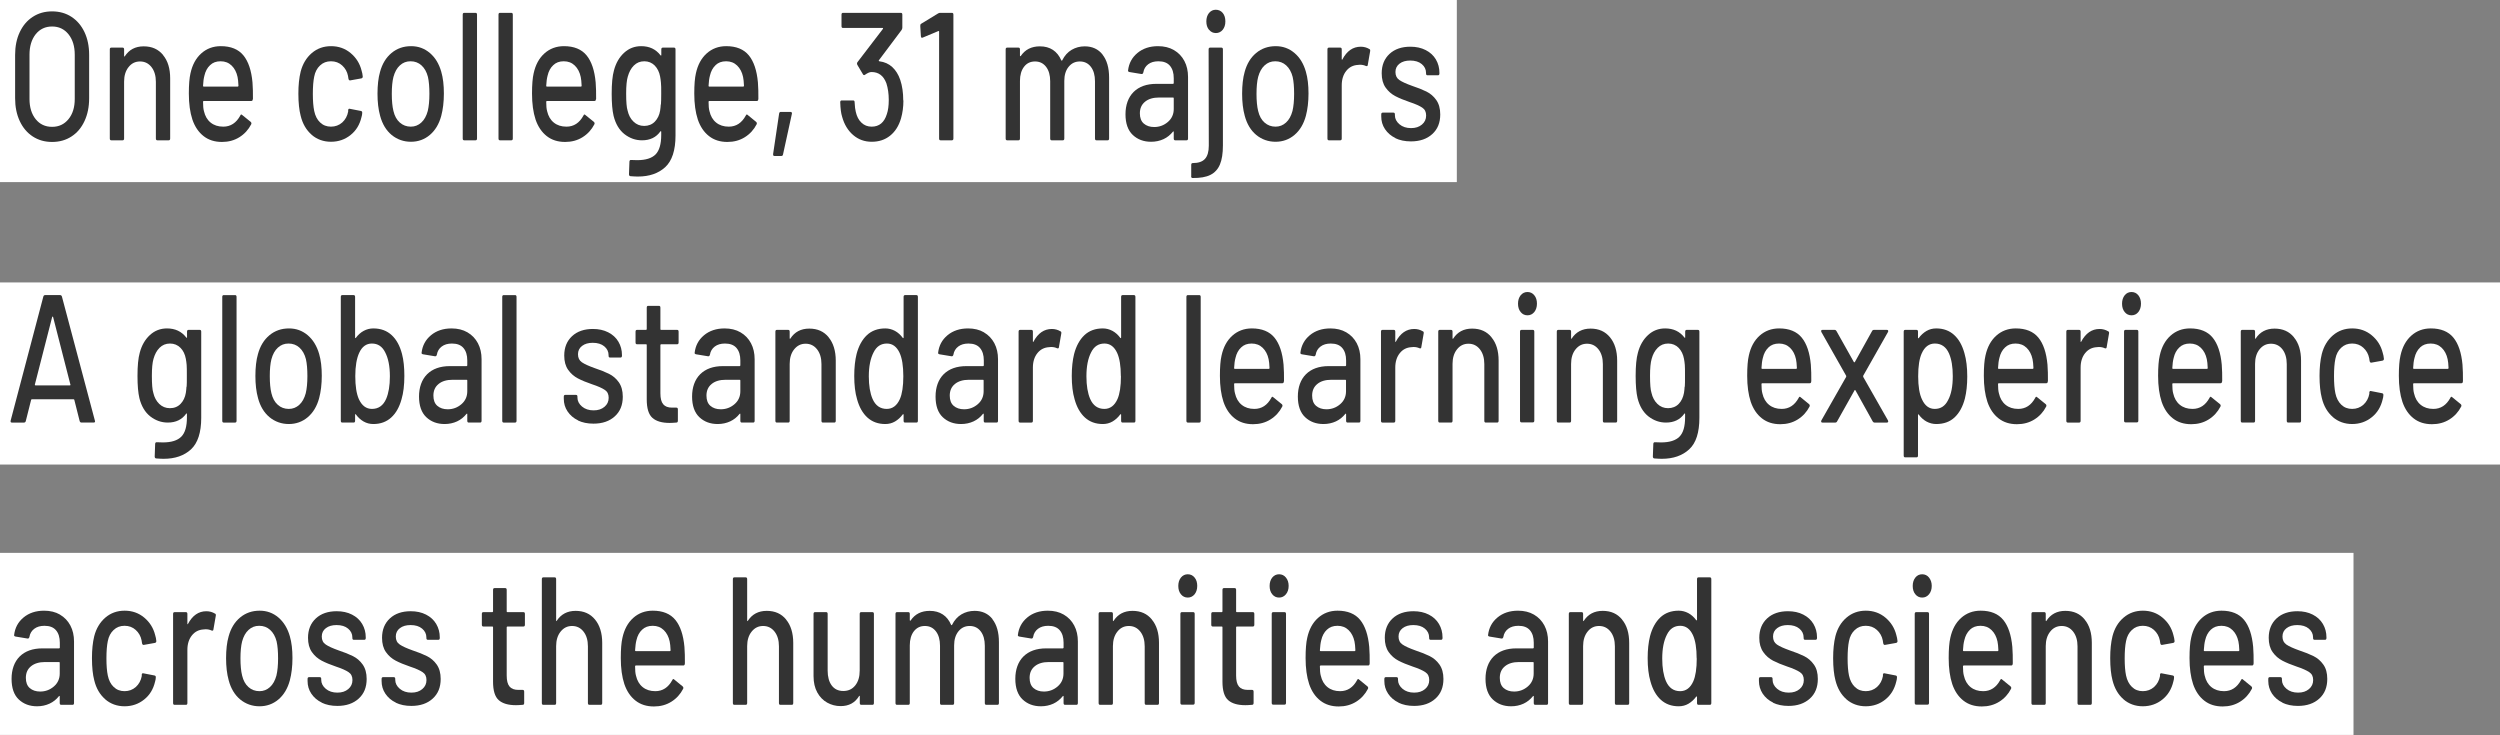
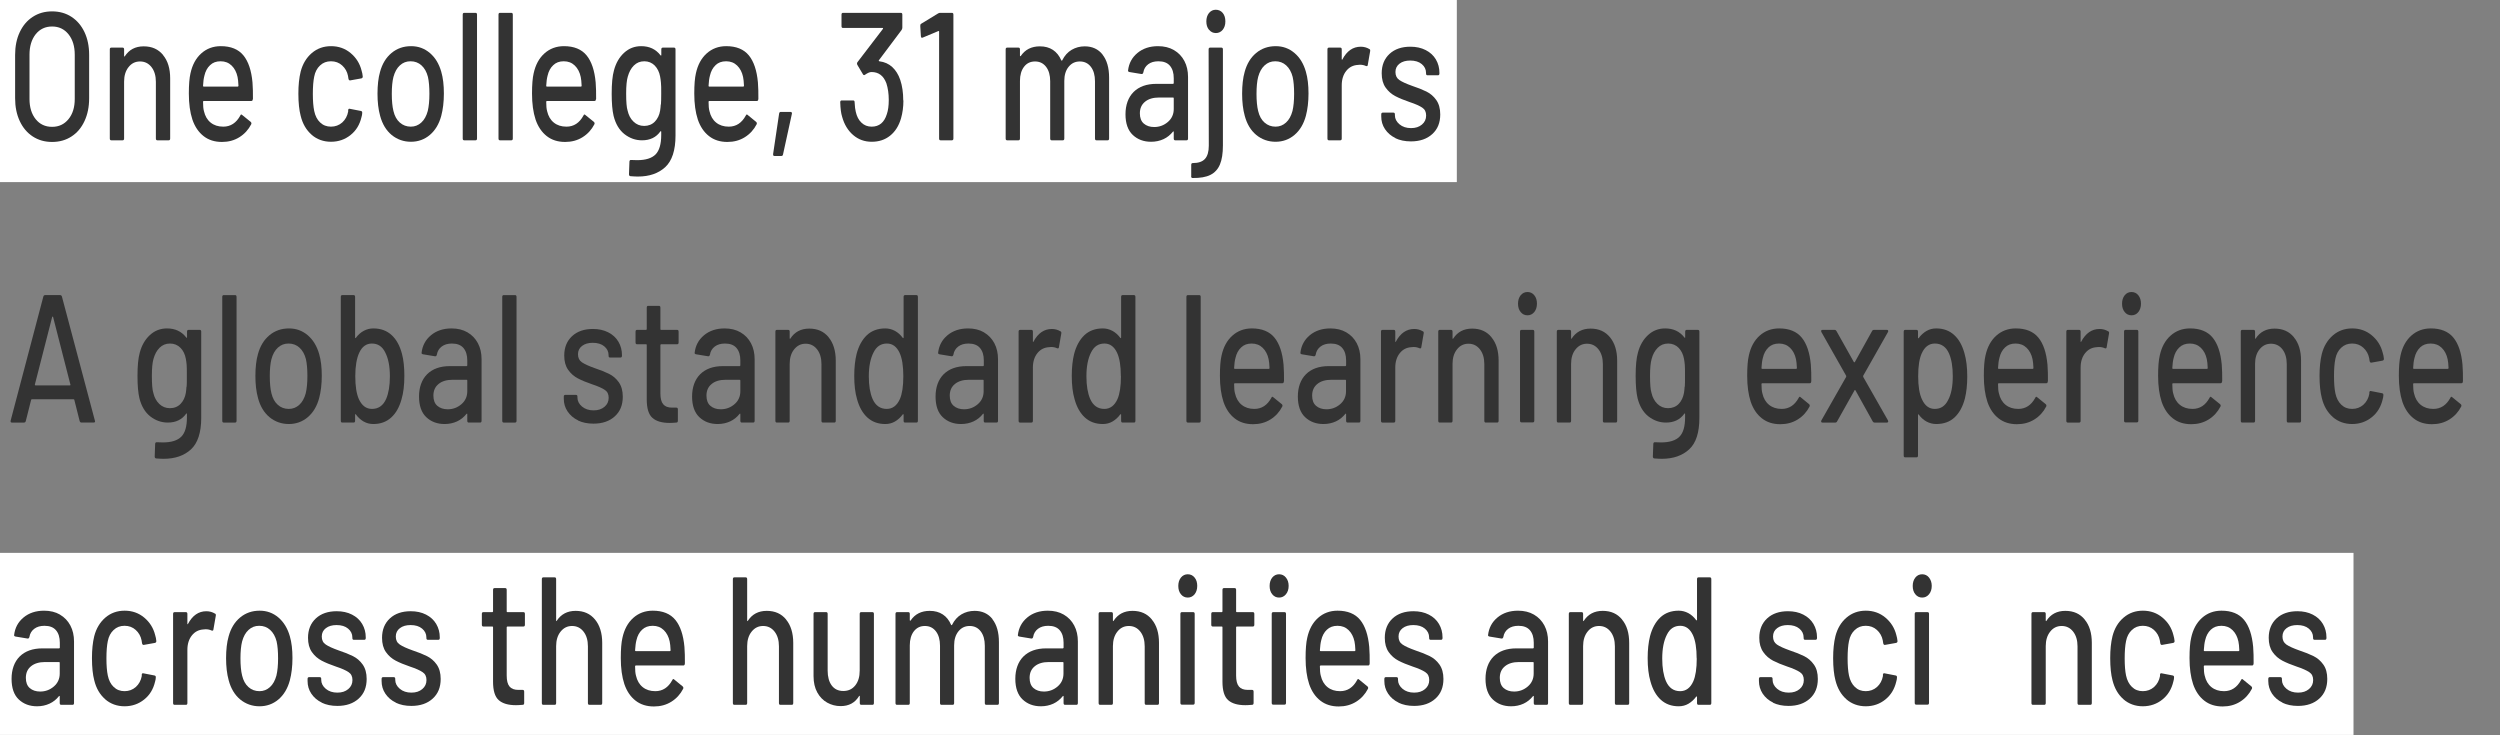
<svg xmlns="http://www.w3.org/2000/svg" id="_レイヤー_2" width="274.57" height="80.72" viewBox="0 0 274.57 80.72">
  <rect x="0" y="0" width="274.57" height="80.72" fill="#808080" stroke="none" />
  <defs>
    <style>.cls-1{fill:#333;}.cls-1,.cls-2{stroke-width:0px;}.cls-2{fill:#fff;}</style>
  </defs>
  <g id="_テキスト">
    <rect class="cls-2" y="60.72" width="258.48" height="20" />
    <rect class="cls-2" width="160" height="20" />
-     <rect class="cls-2" y="31.02" width="274.57" height="20" />
    <path class="cls-1" d="M3.6,14.99c-.61-.4-1.09-.96-1.43-1.69-.34-.73-.51-1.56-.51-2.51v-4.76c0-.95.17-1.78.51-2.5.34-.72.81-1.28,1.43-1.68.61-.4,1.32-.6,2.12-.6s1.52.2,2.13.6c.61.4,1.09.96,1.43,1.68.34.72.51,1.55.51,2.5v4.76c0,.95-.17,1.78-.51,2.51-.34.73-.81,1.29-1.43,1.69-.61.4-1.32.6-2.13.6s-1.5-.2-2.12-.6ZM7.52,13.09c.46-.56.69-1.3.69-2.22v-4.86c0-.93-.23-1.68-.69-2.25-.46-.57-1.06-.85-1.8-.85s-1.34.28-1.8.85c-.45.57-.68,1.32-.68,2.25v4.86c0,.92.23,1.66.68,2.22.45.56,1.05.84,1.8.84s1.34-.28,1.8-.84Z" />
    <path class="cls-1" d="M17.9,6.04c.53.63.79,1.49.79,2.57v6.6c0,.13-.05.2-.16.2h-1.25c-.11,0-.16-.07-.16-.2v-6.22c0-.67-.16-1.21-.48-1.62-.32-.41-.74-.62-1.26-.62s-.94.21-1.26.62c-.33.41-.49.95-.49,1.6v6.24c0,.13-.05.2-.16.2h-1.25c-.11,0-.16-.07-.16-.2V5.43c0-.13.05-.2.16-.2h1.25c.11,0,.16.07.16.2v.72s0,.05.03.06c.02.01.03,0,.04-.02.47-.73,1.16-1.1,2.08-1.1s1.61.32,2.13.95Z" />
    <path class="cls-1" d="M27.76,10.89c0,.13-.05.2-.16.2h-5.23s-.07.03-.07.08c0,.45.03.8.1,1.04.12.53.36.95.73,1.25s.83.45,1.39.45c.81,0,1.43-.41,1.87-1.22.05-.13.12-.15.21-.06l.94.76c.08.08.09.17.05.26-.31.6-.74,1.07-1.3,1.42-.56.35-1.2.52-1.91.52-.8,0-1.47-.21-2.02-.64-.55-.43-.96-1.03-1.23-1.82-.26-.79-.39-1.74-.39-2.86,0-.97.06-1.71.18-2.22.2-.92.59-1.65,1.18-2.18.59-.53,1.31-.8,2.15-.8,1.1,0,1.93.34,2.48,1.01.55.67.88,1.66,1,2.97.04.55.06,1.16.05,1.84ZM23.07,7.16c-.31.29-.51.67-.62,1.15-.08.29-.13.67-.15,1.12,0,.05.02.08.07.08h3.75s.07-.03.07-.08c-.02-.44-.05-.77-.1-.98-.11-.52-.33-.94-.65-1.25-.32-.31-.72-.47-1.21-.47s-.86.14-1.16.43Z" />
    <path class="cls-1" d="M34.23,14.8c-.59-.51-1-1.21-1.21-2.09-.16-.61-.25-1.42-.25-2.42,0-.92.08-1.73.25-2.42.22-.85.63-1.53,1.22-2.04.6-.51,1.3-.76,2.12-.76s1.54.25,2.15.76c.61.51,1.01,1.15,1.2,1.92.07.21.11.43.13.66,0,.11-.05.17-.15.2l-1.23.22h-.03c-.08,0-.13-.06-.16-.18l-.05-.32c-.09-.45-.3-.83-.64-1.14-.34-.31-.75-.46-1.23-.46s-.87.15-1.2.46c-.33.31-.54.71-.64,1.22-.1.48-.15,1.11-.15,1.9s.05,1.4.15,1.88c.11.53.32.95.65,1.26.32.31.72.46,1.19.46s.89-.15,1.24-.46c.34-.31.56-.71.65-1.2,0-.01.01-.03,0-.05s0-.04,0-.05v-.08c.03-.11.09-.15.18-.12l1.23.24c.09.03.13.08.13.16v.08c0,.12-.03.27-.08.44-.19.81-.58,1.47-1.2,1.96-.61.49-1.33.74-2.15.74s-1.54-.26-2.13-.77Z" />
    <path class="cls-1" d="M43.01,14.82c-.6-.5-1.02-1.2-1.26-2.09-.2-.72-.29-1.53-.29-2.44s.09-1.75.28-2.4c.24-.88.66-1.57,1.26-2.07.6-.5,1.32-.75,2.15-.75.79,0,1.47.25,2.06.75s1,1.18,1.25,2.05c.2.68.29,1.48.29,2.4s-.1,1.75-.29,2.46c-.24.89-.66,1.59-1.25,2.09-.59.5-1.29.75-2.08.75s-1.51-.25-2.12-.75ZM46.27,13.46c.33-.3.56-.72.71-1.27.12-.51.18-1.13.18-1.88s-.05-1.37-.16-1.86c-.14-.55-.38-.97-.71-1.27s-.73-.45-1.2-.45-.84.15-1.17.45c-.33.3-.56.72-.71,1.27-.12.47-.18,1.09-.18,1.86s.06,1.4.18,1.88c.13.55.36.97.7,1.27s.74.45,1.21.45c.44,0,.82-.15,1.15-.45Z" />
    <path class="cls-1" d="M50.82,15.21V1.61c0-.13.05-.2.16-.2h1.25c.11,0,.16.07.16.2v13.6c0,.13-.05.2-.16.2h-1.25c-.11,0-.16-.07-.16-.2Z" />
    <path class="cls-1" d="M54.75,15.21V1.61c0-.13.05-.2.16-.2h1.25c.11,0,.16.07.16.2v13.6c0,.13-.05.2-.16.2h-1.25c-.11,0-.16-.07-.16-.2Z" />
    <path class="cls-1" d="M65.45,10.89c0,.13-.06.2-.16.2h-5.23s-.07.03-.07.08c0,.45.03.8.1,1.04.12.53.36.95.73,1.25.37.3.83.45,1.39.45.81,0,1.43-.41,1.87-1.22.05-.13.13-.15.21-.06l.94.76c.08.08.09.17.05.26-.31.6-.74,1.07-1.3,1.42-.56.35-1.2.52-1.91.52-.8,0-1.47-.21-2.02-.64-.55-.43-.96-1.03-1.23-1.82-.26-.79-.39-1.74-.39-2.86,0-.97.06-1.71.18-2.22.2-.92.59-1.65,1.18-2.18.59-.53,1.31-.8,2.15-.8,1.1,0,1.93.34,2.48,1.01.55.67.88,1.66,1,2.97.04.55.06,1.16.05,1.84ZM60.76,7.16c-.31.29-.51.67-.62,1.15-.08.29-.13.67-.15,1.12,0,.05.02.08.07.08h3.76s.06-.03.06-.08c-.02-.44-.05-.77-.1-.98-.11-.52-.33-.94-.65-1.25-.32-.31-.72-.47-1.21-.47s-.86.14-1.16.43Z" />
    <path class="cls-1" d="M72.78,5.23h1.25c.11,0,.16.07.16.2v9.46c0,1.61-.38,2.77-1.12,3.46-.75.69-1.75,1.04-3.01,1.04-.18,0-.45-.01-.82-.04-.11-.01-.16-.09-.16-.22l.05-1.38c0-.05.02-.1.05-.14.03-.04.08-.05.13-.04.15.01.38.02.67.02.93,0,1.6-.21,2.02-.63.41-.42.62-1.13.62-2.13v-.36s0-.05-.03-.06c-.02-.01-.04,0-.06.02-.46.65-1.13.98-2.02.98-.71,0-1.35-.23-1.93-.68-.57-.45-.97-1.12-1.19-2-.14-.59-.21-1.4-.21-2.44,0-1.11.08-1.96.25-2.56.21-.8.58-1.44,1.11-1.93.53-.49,1.16-.73,1.88-.73.9,0,1.6.33,2.12,1,.02.03.04.04.06.03.02,0,.03-.02.03-.05v-.62c0-.13.05-.2.16-.2ZM72.59,11.47c.02-.24.03-.64.03-1.2s0-.96-.03-1.19c-.02-.23-.05-.46-.09-.67-.09-.49-.29-.9-.59-1.21-.31-.31-.69-.47-1.15-.47s-.84.16-1.15.47c-.31.31-.52.72-.66,1.21-.12.4-.18,1.02-.18,1.86,0,.92.05,1.55.16,1.88.11.49.32.9.65,1.21.32.31.71.47,1.17.47s.87-.16,1.17-.47c.3-.31.5-.72.58-1.21.03-.21.06-.44.07-.68Z" />
    <path class="cls-1" d="M83.28,10.89c0,.13-.05.2-.16.2h-5.23s-.07.03-.07.08c0,.45.03.8.1,1.04.12.53.36.95.73,1.25.37.3.83.45,1.39.45.81,0,1.43-.41,1.87-1.22.05-.13.13-.15.21-.06l.93.76c.08.08.09.17.05.26-.31.6-.74,1.07-1.3,1.42-.56.35-1.2.52-1.91.52-.8,0-1.47-.21-2.02-.64-.55-.43-.96-1.03-1.23-1.82-.26-.79-.39-1.74-.39-2.86,0-.97.06-1.71.18-2.22.2-.92.59-1.65,1.18-2.18.59-.53,1.31-.8,2.15-.8,1.1,0,1.93.34,2.48,1.01.55.67.88,1.66,1,2.97.04.55.06,1.16.05,1.84ZM78.59,7.16c-.31.29-.51.67-.62,1.15-.08.29-.13.67-.15,1.12,0,.05.02.08.07.08h3.75s.07-.03.07-.08c-.02-.44-.05-.77-.1-.98-.11-.52-.33-.94-.65-1.25-.32-.31-.72-.47-1.21-.47s-.86.14-1.17.43Z" />
    <path class="cls-1" d="M84.93,17.07s-.04-.09-.02-.16l.66-4.44c.02-.12.08-.18.18-.18h1.08c.05,0,.1.02.12.06.03.04.04.09.02.16l-.97,4.44c-.02.12-.08.18-.18.18h-.77c-.05,0-.1-.02-.12-.06Z" />
    <path class="cls-1" d="M99.22,11.03c0,.71-.09,1.36-.26,1.96-.24.83-.64,1.46-1.2,1.91-.56.45-1.23.67-2.02.67s-1.47-.25-2.04-.74c-.57-.49-.98-1.16-1.21-2-.12-.37-.19-.91-.21-1.6,0-.13.05-.2.16-.2h1.26c.11,0,.16.07.16.2.02.48.07.83.13,1.06.11.49.31.89.62,1.18.3.29.67.44,1.12.44.83,0,1.39-.46,1.67-1.38.14-.4.21-.92.21-1.56,0-.68-.09-1.29-.26-1.82-.31-.83-.85-1.24-1.64-1.24-.19,0-.42.1-.71.3-.04.03-.08.04-.1.04-.05,0-.1-.03-.13-.1l-.62-1.04c-.02-.05-.03-.1-.03-.14s.02-.09.05-.14l2.8-3.66c.03-.07.02-.1-.03-.1h-4.36c-.11,0-.16-.07-.16-.2v-1.26c0-.13.05-.2.16-.2h6.36c.11,0,.16.07.16.2v1.44c0,.07-.03.15-.08.24l-2.49,3.32s-.03.05-.02.07c.01.02.03.04.07.05.56.07,1.03.28,1.41.63.38.35.68.82.88,1.41.22.65.33,1.41.33,2.26Z" />
    <path class="cls-1" d="M103.25,1.41h1.3c.11,0,.16.07.16.2v13.6c0,.13-.06.2-.16.2h-1.25c-.11,0-.16-.07-.16-.2V3.47s0-.05-.02-.06c-.02-.01-.04-.01-.06,0l-1.72.72s-.05.02-.08.02c-.07,0-.1-.05-.12-.16l-.07-1.14c0-.13.03-.21.1-.24l1.87-1.14c.07-.04.14-.06.21-.06Z" />
    <path class="cls-1" d="M121.09,6c.48.61.72,1.45.72,2.53v6.68c0,.13-.05.2-.16.2h-1.23c-.11,0-.16-.07-.16-.2v-6.28c0-.67-.15-1.2-.45-1.59-.3-.39-.7-.59-1.21-.59s-.91.19-1.23.58c-.32.39-.48.91-.48,1.56v6.32c0,.13-.05.2-.16.2h-1.23c-.11,0-.16-.07-.16-.2v-6.28c0-.67-.15-1.2-.45-1.59-.3-.39-.7-.59-1.21-.59s-.91.19-1.21.58c-.3.39-.45.91-.45,1.56v6.32c0,.13-.05.2-.16.2h-1.25c-.11,0-.16-.07-.16-.2V5.43c0-.13.05-.2.16-.2h1.25c.11,0,.16.07.16.2v.68s0,.05.03.06c.02.01.04,0,.06-.02.48-.71,1.18-1.06,2.1-1.06.56,0,1.03.13,1.43.39.39.26.7.64.92,1.15.03.05.07.05.1,0,.26-.52.61-.91,1.04-1.16.43-.25.91-.38,1.43-.38.83,0,1.49.3,1.97.91Z" />
    <path class="cls-1" d="M128.93,5.5c.5.29.88.69,1.15,1.2.27.51.4,1.1.4,1.75v6.76c0,.13-.05.2-.16.2h-1.25c-.11,0-.16-.07-.16-.2v-.72c0-.07-.03-.08-.08-.04-.29.36-.63.64-1.04.83-.41.19-.87.29-1.37.29-.81,0-1.48-.25-2.01-.75-.53-.5-.8-1.26-.8-2.27s.3-1.86.89-2.45c.6-.59,1.43-.89,2.5-.89h1.84s.07-.03.07-.08v-.54c0-.59-.14-1.04-.42-1.37-.28-.33-.7-.49-1.27-.49-.46,0-.83.11-1.12.33-.29.22-.47.52-.53.89-.03.13-.1.19-.2.18l-1.33-.22c-.11-.03-.16-.08-.15-.16.09-.79.43-1.43,1.03-1.93.6-.5,1.36-.75,2.26-.75.67,0,1.25.14,1.75.43ZM128.27,13.39c.43-.37.64-.85.64-1.42v-1.18c0-.05-.02-.08-.07-.08h-1.54c-.65,0-1.16.15-1.54.46-.38.31-.57.73-.57,1.28,0,.49.14.87.43,1.12.29.25.67.38,1.14.38.58,0,1.08-.19,1.51-.56Z" />
    <path class="cls-1" d="M130.83,19.35v-1.24c0-.13.05-.2.16-.2.62,0,1.07-.15,1.35-.46.28-.31.42-.79.42-1.46l-.02-10.56c0-.13.05-.2.16-.2h1.25c.11,0,.16.07.16.2v10.54c0,.88-.11,1.58-.33,2.1s-.57.9-1.05,1.14c-.48.24-1.13.35-1.95.34-.11,0-.16-.07-.16-.2ZM132.78,3.27c-.2-.24-.29-.55-.29-.92s.1-.68.29-.92c.2-.24.45-.36.75-.36s.57.12.76.35c.19.23.29.54.29.93s-.1.68-.29.92c-.2.24-.45.36-.75.36s-.56-.12-.75-.36Z" />
    <path class="cls-1" d="M137.97,14.82c-.6-.5-1.02-1.2-1.26-2.09-.2-.72-.29-1.53-.29-2.44s.09-1.75.28-2.4c.24-.88.66-1.57,1.26-2.07.6-.5,1.32-.75,2.15-.75.79,0,1.47.25,2.06.75s1,1.18,1.25,2.05c.2.68.29,1.48.29,2.4s-.1,1.75-.29,2.46c-.24.89-.66,1.59-1.25,2.09-.59.5-1.29.75-2.08.75s-1.51-.25-2.12-.75ZM141.24,13.46c.33-.3.56-.72.71-1.27.12-.51.18-1.13.18-1.88s-.05-1.37-.16-1.86c-.14-.55-.38-.97-.71-1.27s-.73-.45-1.2-.45-.84.15-1.17.45c-.33.3-.56.72-.71,1.27-.12.47-.18,1.09-.18,1.86s.06,1.4.18,1.88c.13.55.36.97.7,1.27s.74.45,1.21.45c.44,0,.82-.15,1.15-.45Z" />
    <path class="cls-1" d="M150.4,5.39c.08.04.1.12.08.24l-.26,1.5c-.01.12-.08.16-.2.12-.19-.09-.41-.14-.66-.14l-.23.02c-.51.03-.94.24-1.27.65-.33.41-.5.94-.5,1.59v5.84c0,.13-.05.2-.16.2h-1.25c-.11,0-.16-.07-.16-.2V5.43c0-.13.05-.2.16-.2h1.25c.11,0,.16.07.16.2v1.06s0,.06.03.07c.02,0,.03,0,.04-.03.49-.93,1.16-1.4,2.02-1.4.35,0,.67.09.95.26Z" />
    <path class="cls-1" d="M153.27,15.17c-.5-.24-.88-.57-1.16-.99s-.41-.88-.41-1.39v-.22c0-.13.05-.2.16-.2h1.18c.11,0,.16.07.16.2v.1c0,.37.17.7.5.98.33.28.76.42,1.27.42s.89-.13,1.2-.39.46-.59.46-.99-.14-.68-.43-.87c-.28-.19-.74-.4-1.38-.61-.62-.21-1.15-.43-1.57-.65-.42-.22-.78-.53-1.07-.94-.29-.41-.43-.93-.43-1.57,0-.89.29-1.6.86-2.13.57-.53,1.34-.79,2.29-.79.63,0,1.19.12,1.68.37.49.25.86.59,1.12,1.03.26.44.39.93.39,1.48v.06c0,.13-.06.2-.16.2h-1.15c-.11,0-.16-.07-.16-.2v-.06c0-.39-.16-.71-.47-.97-.31-.26-.74-.39-1.27-.39-.48,0-.87.11-1.17.34-.3.23-.45.53-.45.92s.14.68.43.88c.29.2.76.41,1.4.64.63.21,1.16.42,1.58.63.42.21.78.51,1.07.92s.44.94.44,1.59c0,.91-.29,1.63-.88,2.16-.58.53-1.36.8-2.34.8-.66,0-1.23-.12-1.73-.36Z" />
    <path class="cls-1" d="M8.75,46.25l-.59-2.34s-.03-.06-.07-.06H3.49s-.05.02-.07.06l-.59,2.34c-.03.11-.1.16-.2.16h-1.33c-.12,0-.16-.07-.13-.22l3.59-13.62c.03-.11.1-.16.2-.16h1.64c.1,0,.16.05.2.16l3.62,13.62.02.08c0,.09-.05.14-.15.14h-1.34c-.1,0-.16-.05-.2-.16ZM3.84,42.3s.04.03.06.03h3.77s.04-.01.06-.03c.02-.02.02-.04,0-.07l-1.9-7.42s-.03-.04-.05-.04-.04.01-.05.04l-1.9,7.42s0,.05,0,.07Z" />
    <path class="cls-1" d="M20.69,36.23h1.25c.11,0,.16.07.16.2v9.46c0,1.61-.38,2.77-1.12,3.46-.75.69-1.75,1.04-3.01,1.04-.17,0-.45-.01-.82-.04-.11-.01-.16-.09-.16-.22l.05-1.38c0-.05.02-.1.05-.14.03-.04.08-.05.13-.04.15.01.38.02.67.02.93,0,1.6-.21,2.02-.63.42-.42.62-1.13.62-2.13v-.36s0-.05-.02-.06c-.02-.01-.04,0-.06.02-.46.65-1.13.98-2.02.98-.71,0-1.35-.23-1.93-.68-.57-.45-.97-1.12-1.19-2-.14-.59-.21-1.4-.21-2.44,0-1.11.08-1.96.25-2.56.21-.8.58-1.44,1.11-1.93.53-.49,1.16-.73,1.88-.73.9,0,1.6.33,2.12,1,.02.03.04.04.06.03.02,0,.02-.02.02-.05v-.62c0-.13.05-.2.16-.2ZM20.5,42.47c.02-.24.02-.64.02-1.2s0-.96-.02-1.19c-.02-.23-.05-.46-.09-.67-.09-.49-.28-.9-.59-1.21-.31-.31-.69-.47-1.15-.47s-.84.16-1.15.47c-.31.31-.52.72-.66,1.21-.12.4-.18,1.02-.18,1.86,0,.92.05,1.55.16,1.88.11.49.33.9.65,1.21.32.31.71.47,1.17.47.48,0,.87-.16,1.17-.47.3-.31.5-.72.58-1.21.03-.21.06-.44.07-.68Z" />
    <path class="cls-1" d="M24.41,46.21v-13.6c0-.13.05-.2.16-.2h1.25c.11,0,.16.07.16.2v13.6c0,.13-.05.2-.16.2h-1.25c-.11,0-.16-.07-.16-.2Z" />
    <path class="cls-1" d="M29.6,45.82c-.6-.5-1.02-1.2-1.26-2.09-.2-.72-.29-1.53-.29-2.44s.09-1.75.28-2.4c.24-.88.66-1.57,1.26-2.07s1.32-.75,2.15-.75c.79,0,1.47.25,2.06.75.58.5,1,1.18,1.25,2.05.2.68.29,1.48.29,2.4s-.1,1.75-.29,2.46c-.24.89-.66,1.59-1.25,2.09s-1.29.75-2.08.75-1.51-.25-2.12-.75ZM32.87,44.46c.33-.3.56-.72.71-1.27.12-.51.18-1.13.18-1.88s-.05-1.37-.16-1.86c-.14-.55-.38-.97-.71-1.27s-.73-.45-1.2-.45-.84.15-1.17.45c-.33.3-.56.72-.71,1.27-.12.47-.18,1.09-.18,1.86s.06,1.4.18,1.88c.13.55.36.97.7,1.27.33.3.74.45,1.21.45.44,0,.82-.15,1.15-.45Z" />
    <path class="cls-1" d="M44.41,41.29c0,1-.1,1.85-.31,2.56-.24.87-.62,1.54-1.14,2.01-.52.47-1.17.71-1.96.71-.38,0-.74-.09-1.07-.28-.33-.19-.61-.45-.85-.78-.02-.03-.04-.03-.06-.02-.02.01-.02.03-.02.06v.66c0,.13-.05.2-.16.2h-1.25c-.11,0-.16-.07-.16-.2v-13.6c0-.13.05-.2.16-.2h1.25c.11,0,.16.07.16.2v4.46s0,.05.02.06c.02.01.04,0,.06-.02.24-.33.53-.59.86-.77.33-.18.69-.27,1.06-.27.82,0,1.49.25,2.02.74.53.49.9,1.18,1.13,2.06.18.68.26,1.49.26,2.42ZM42.82,41.33c0-1.09-.17-1.97-.52-2.64-.32-.64-.8-.96-1.46-.96-.61,0-1.08.34-1.39,1.02-.28.61-.43,1.47-.43,2.56s.13,1.93.39,2.52c.33.72.81,1.08,1.44,1.08.72,0,1.24-.37,1.56-1.1.27-.63.41-1.45.41-2.48Z" />
    <path class="cls-1" d="M51.34,36.5c.5.29.88.69,1.15,1.2.27.51.4,1.1.4,1.75v6.76c0,.13-.05.2-.16.2h-1.25c-.11,0-.16-.07-.16-.2v-.72c0-.07-.03-.08-.08-.04-.29.36-.63.64-1.04.83-.41.19-.87.29-1.37.29-.81,0-1.48-.25-2.01-.75-.53-.5-.8-1.26-.8-2.27s.3-1.86.89-2.45c.6-.59,1.43-.89,2.5-.89h1.84s.07-.03.07-.08v-.54c0-.59-.14-1.04-.42-1.37-.28-.33-.7-.49-1.27-.49-.46,0-.83.11-1.12.33-.29.22-.47.52-.53.89-.03.13-.1.19-.2.18l-1.33-.22c-.11-.03-.16-.08-.15-.16.09-.79.43-1.43,1.03-1.93.6-.5,1.36-.75,2.26-.75.67,0,1.25.14,1.75.43ZM50.68,44.39c.43-.37.64-.85.64-1.42v-1.18c0-.05-.02-.08-.07-.08h-1.54c-.65,0-1.16.15-1.54.46-.38.31-.57.73-.57,1.28,0,.49.14.87.43,1.12.29.25.67.38,1.14.38.58,0,1.08-.19,1.51-.56Z" />
    <path class="cls-1" d="M55.16,46.21v-13.6c0-.13.05-.2.16-.2h1.25c.11,0,.16.07.16.2v13.6c0,.13-.05.2-.16.2h-1.25c-.11,0-.16-.07-.16-.2Z" />
    <path class="cls-1" d="M63.49,46.17c-.5-.24-.88-.57-1.16-.99s-.41-.88-.41-1.39v-.22c0-.13.05-.2.16-.2h1.18c.11,0,.16.07.16.2v.1c0,.37.17.7.5.98.33.28.76.42,1.27.42s.89-.13,1.2-.39.46-.59.46-.99-.14-.68-.43-.87c-.28-.19-.74-.4-1.38-.61-.62-.21-1.15-.43-1.57-.65-.42-.22-.78-.53-1.07-.94-.29-.41-.43-.93-.43-1.57,0-.89.29-1.6.86-2.13.57-.53,1.34-.79,2.29-.79.63,0,1.19.12,1.68.37.49.25.86.59,1.12,1.03.26.44.39.93.39,1.48v.06c0,.13-.06.2-.16.2h-1.15c-.11,0-.16-.07-.16-.2v-.06c0-.39-.16-.71-.47-.97-.31-.26-.74-.39-1.27-.39-.48,0-.87.11-1.17.34-.3.23-.45.53-.45.92s.14.68.43.88c.29.2.76.41,1.4.64.63.21,1.16.42,1.58.63.42.21.78.51,1.07.92s.44.94.44,1.59c0,.91-.29,1.63-.88,2.16-.58.53-1.36.8-2.34.8-.66,0-1.23-.12-1.73-.36Z" />
    <path class="cls-1" d="M74.37,37.81h-1.77s-.07.03-.07.08v5.3c0,.56.1.96.31,1.21.21.25.53.37.97.37h.48c.11,0,.16.07.16.2v1.24c0,.13-.06.2-.16.2-.35.03-.6.04-.75.04-.83,0-1.46-.18-1.88-.55-.42-.37-.63-1.04-.63-2.03v-5.98c0-.05-.02-.08-.07-.08h-1c-.11,0-.16-.07-.16-.2v-1.18c0-.13.05-.2.16-.2h1s.07-.03.07-.08v-2.36c0-.13.05-.2.16-.2h1.18c.11,0,.16.07.16.2v2.36c0,.05.02.08.07.08h1.77c.11,0,.16.07.16.2v1.18c0,.13-.05.2-.16.2Z" />
    <path class="cls-1" d="M81.33,36.5c.5.29.88.69,1.15,1.2.27.51.4,1.1.4,1.75v6.76c0,.13-.05.2-.16.2h-1.25c-.11,0-.16-.07-.16-.2v-.72c0-.07-.03-.08-.08-.04-.28.36-.63.64-1.04.83-.41.19-.87.29-1.37.29-.81,0-1.48-.25-2.01-.75s-.8-1.26-.8-2.27.3-1.86.89-2.45c.6-.59,1.43-.89,2.5-.89h1.84s.07-.03.07-.08v-.54c0-.59-.14-1.04-.42-1.37-.28-.33-.7-.49-1.27-.49-.46,0-.83.11-1.12.33-.29.22-.47.52-.53.89-.03.13-.1.19-.2.18l-1.33-.22c-.11-.03-.16-.08-.15-.16.09-.79.43-1.43,1.03-1.93s1.36-.75,2.26-.75c.67,0,1.25.14,1.75.43ZM80.67,44.39c.43-.37.64-.85.64-1.42v-1.18c0-.05-.02-.08-.07-.08h-1.54c-.65,0-1.16.15-1.54.46-.38.31-.57.73-.57,1.28,0,.49.14.87.43,1.12.29.25.67.38,1.14.38.58,0,1.08-.19,1.51-.56Z" />
    <path class="cls-1" d="M91,37.04c.52.63.79,1.49.79,2.57v6.6c0,.13-.05.2-.16.2h-1.25c-.11,0-.16-.07-.16-.2v-6.22c0-.67-.16-1.21-.48-1.62-.32-.41-.74-.62-1.26-.62s-.93.21-1.26.62c-.33.41-.49.95-.49,1.6v6.24c0,.13-.05.2-.16.2h-1.25c-.11,0-.16-.07-.16-.2v-9.78c0-.13.05-.2.16-.2h1.25c.11,0,.16.07.16.2v.72s0,.05.03.06c.02.01.03,0,.04-.02.47-.73,1.16-1.1,2.08-1.1s1.61.32,2.13.95Z" />
    <path class="cls-1" d="M99.4,32.41h1.25c.11,0,.16.07.16.2v13.6c0,.13-.05.2-.16.2h-1.25c-.11,0-.16-.07-.16-.2v-.66s0-.05-.03-.06c-.02-.01-.04,0-.06.02-.24.33-.53.59-.85.78-.33.19-.68.28-1.07.28-.79,0-1.44-.24-1.96-.71-.52-.47-.9-1.14-1.14-2.01-.21-.71-.31-1.56-.31-2.56,0-.93.09-1.74.26-2.42.23-.88.61-1.57,1.13-2.06.52-.49,1.2-.74,2.02-.74.37,0,.72.09,1.06.27.33.18.62.44.86.77.02.03.04.03.06.02.02-.01.03-.03.03-.06v-4.46c0-.13.05-.2.16-.2ZM99.21,41.31c0-1.12-.14-1.97-.41-2.56-.32-.68-.78-1.02-1.39-1.02-.66,0-1.14.32-1.46.96-.35.67-.53,1.55-.53,2.64,0,1.03.14,1.85.41,2.48.32.73.84,1.1,1.56,1.1.63,0,1.12-.36,1.44-1.08.25-.56.38-1.4.38-2.52Z" />
    <path class="cls-1" d="M108.06,36.5c.5.29.88.69,1.15,1.2.27.51.4,1.1.4,1.75v6.76c0,.13-.05.2-.16.2h-1.25c-.11,0-.16-.07-.16-.2v-.72c0-.07-.03-.08-.08-.04-.28.36-.63.64-1.04.83-.41.19-.87.29-1.37.29-.81,0-1.48-.25-2.01-.75s-.79-1.26-.79-2.27.3-1.86.89-2.45c.6-.59,1.43-.89,2.5-.89h1.84s.07-.03.07-.08v-.54c0-.59-.14-1.04-.42-1.37-.28-.33-.7-.49-1.27-.49-.46,0-.83.11-1.12.33-.29.22-.47.52-.53.89-.03.13-.1.19-.2.18l-1.33-.22c-.11-.03-.16-.08-.15-.16.09-.79.43-1.43,1.03-1.93s1.36-.75,2.26-.75c.67,0,1.25.14,1.75.43ZM107.39,44.39c.43-.37.64-.85.64-1.42v-1.18c0-.05-.02-.08-.07-.08h-1.54c-.64,0-1.16.15-1.54.46-.38.31-.57.73-.57,1.28,0,.49.14.87.43,1.12.29.25.67.38,1.14.38.58,0,1.08-.19,1.51-.56Z" />
    <path class="cls-1" d="M116.48,36.39c.08.04.1.12.08.24l-.26,1.5c-.01.12-.08.16-.2.12-.19-.09-.4-.14-.66-.14l-.23.02c-.51.03-.94.24-1.27.65-.33.41-.5.94-.5,1.59v5.84c0,.13-.05.2-.16.2h-1.25c-.11,0-.16-.07-.16-.2v-9.78c0-.13.05-.2.16-.2h1.25c.11,0,.16.07.16.2v1.06s0,.06.02.07c.02,0,.03,0,.04-.03.49-.93,1.17-1.4,2.02-1.4.35,0,.67.09.95.26Z" />
    <path class="cls-1" d="M123.29,32.41h1.25c.11,0,.16.07.16.2v13.6c0,.13-.05.2-.16.2h-1.25c-.11,0-.16-.07-.16-.2v-.66s0-.05-.03-.06c-.02-.01-.04,0-.06.02-.24.33-.53.59-.85.78-.33.19-.68.28-1.07.28-.79,0-1.44-.24-1.96-.71-.52-.47-.9-1.14-1.14-2.01-.21-.71-.31-1.56-.31-2.56,0-.93.09-1.74.26-2.42.23-.88.61-1.57,1.13-2.06.52-.49,1.2-.74,2.02-.74.37,0,.72.09,1.06.27.33.18.62.44.86.77.02.03.04.03.06.02.02-.01.03-.03.03-.06v-4.46c0-.13.05-.2.16-.2ZM123.1,41.31c0-1.12-.14-1.97-.41-2.56-.32-.68-.78-1.02-1.39-1.02-.66,0-1.14.32-1.46.96-.35.67-.52,1.55-.52,2.64,0,1.03.14,1.85.41,2.48.32.73.84,1.1,1.56,1.1.63,0,1.12-.36,1.44-1.08.25-.56.38-1.4.38-2.52Z" />
    <path class="cls-1" d="M130.3,46.21v-13.6c0-.13.05-.2.16-.2h1.25c.11,0,.16.07.16.2v13.6c0,.13-.05.2-.16.2h-1.25c-.11,0-.16-.07-.16-.2Z" />
    <path class="cls-1" d="M141,41.89c0,.13-.06.2-.16.2h-5.23s-.07.03-.07.08c0,.45.03.8.1,1.04.12.53.36.95.73,1.25.37.3.83.45,1.39.45.81,0,1.43-.41,1.87-1.22.05-.13.13-.15.21-.06l.94.76c.08.08.09.17.05.26-.31.6-.74,1.07-1.3,1.42-.56.35-1.2.52-1.91.52-.8,0-1.47-.21-2.02-.64-.55-.43-.96-1.03-1.23-1.82-.26-.79-.39-1.74-.39-2.86,0-.97.06-1.71.18-2.22.2-.92.59-1.65,1.18-2.18.59-.53,1.31-.8,2.15-.8,1.1,0,1.93.34,2.48,1.01.55.67.88,1.66,1,2.97.04.55.06,1.16.05,1.84ZM136.31,38.16c-.31.29-.51.67-.62,1.15-.08.29-.13.67-.15,1.12,0,.05.02.08.07.08h3.76s.06-.03.06-.08c-.02-.44-.05-.77-.1-.98-.11-.52-.33-.94-.65-1.25-.32-.31-.72-.47-1.21-.47s-.86.14-1.16.43Z" />
    <path class="cls-1" d="M147.86,36.5c.5.29.88.69,1.15,1.2.27.51.4,1.1.4,1.75v6.76c0,.13-.05.2-.16.2h-1.25c-.11,0-.16-.07-.16-.2v-.72c0-.07-.03-.08-.08-.04-.29.36-.63.64-1.04.83-.41.19-.87.29-1.37.29-.81,0-1.48-.25-2.01-.75-.53-.5-.8-1.26-.8-2.27s.3-1.86.89-2.45c.6-.59,1.43-.89,2.5-.89h1.84s.07-.03.07-.08v-.54c0-.59-.14-1.04-.42-1.37-.28-.33-.7-.49-1.27-.49-.46,0-.83.11-1.12.33-.29.22-.47.52-.53.89-.03.13-.1.19-.2.18l-1.33-.22c-.11-.03-.16-.08-.15-.16.09-.79.43-1.43,1.03-1.93.6-.5,1.36-.75,2.26-.75.67,0,1.25.14,1.75.43ZM147.19,44.39c.43-.37.64-.85.64-1.42v-1.18c0-.05-.02-.08-.07-.08h-1.54c-.65,0-1.16.15-1.54.46-.38.31-.57.73-.57,1.28,0,.49.14.87.43,1.12.29.25.67.38,1.14.38.58,0,1.08-.19,1.51-.56Z" />
    <path class="cls-1" d="M156.28,36.39c.08.04.1.12.08.24l-.26,1.5c-.01.12-.08.16-.2.12-.19-.09-.4-.14-.66-.14l-.23.02c-.51.03-.94.24-1.27.65-.33.41-.5.94-.5,1.59v5.84c0,.13-.05.2-.16.2h-1.25c-.11,0-.16-.07-.16-.2v-9.78c0-.13.05-.2.16-.2h1.25c.11,0,.16.07.16.2v1.06s0,.06.02.07c.02,0,.03,0,.04-.03.49-.93,1.17-1.4,2.02-1.4.35,0,.67.09.95.26Z" />
    <path class="cls-1" d="M163.8,37.04c.53.63.79,1.49.79,2.57v6.6c0,.13-.05.2-.16.2h-1.25c-.11,0-.16-.07-.16-.2v-6.22c0-.67-.16-1.21-.48-1.62-.32-.41-.74-.62-1.26-.62s-.94.21-1.26.62c-.33.41-.49.95-.49,1.6v6.24c0,.13-.05.2-.16.2h-1.25c-.11,0-.16-.07-.16-.2v-9.78c0-.13.05-.2.16-.2h1.25c.11,0,.16.07.16.2v.72s0,.05.03.06c.02.01.03,0,.04-.02.47-.73,1.16-1.1,2.08-1.1s1.61.32,2.13.95Z" />
    <path class="cls-1" d="M167.01,34.27c-.2-.24-.29-.55-.29-.92s.1-.68.29-.92c.2-.24.45-.36.75-.36s.56.12.75.36c.2.24.29.55.29.92s-.1.68-.29.92c-.2.24-.45.36-.75.36s-.56-.12-.75-.36ZM166.94,46.19v-9.76c0-.13.05-.2.16-.2h1.25c.11,0,.16.07.16.2v9.76c0,.13-.05.2-.16.2h-1.25c-.11,0-.16-.07-.16-.2Z" />
    <path class="cls-1" d="M176.82,37.04c.52.63.79,1.49.79,2.57v6.6c0,.13-.05.2-.16.2h-1.25c-.11,0-.16-.07-.16-.2v-6.22c0-.67-.16-1.21-.48-1.62-.32-.41-.74-.62-1.26-.62s-.93.21-1.26.62c-.33.41-.49.95-.49,1.6v6.24c0,.13-.05.2-.16.2h-1.25c-.11,0-.16-.07-.16-.2v-9.78c0-.13.05-.2.16-.2h1.25c.11,0,.16.07.16.2v.72s0,.05.02.06c.02.01.03,0,.04-.02.47-.73,1.17-1.1,2.08-1.1s1.61.32,2.13.95Z" />
    <path class="cls-1" d="M185.23,36.23h1.25c.11,0,.16.07.16.2v9.46c0,1.61-.37,2.77-1.12,3.46-.75.69-1.75,1.04-3.01,1.04-.17,0-.45-.01-.82-.04-.11-.01-.16-.09-.16-.22l.05-1.38c0-.05.02-.1.05-.14s.08-.05.13-.04c.15.01.38.02.67.02.93,0,1.6-.21,2.02-.63.42-.42.62-1.13.62-2.13v-.36s0-.05-.02-.06c-.02-.01-.04,0-.06.02-.46.65-1.13.98-2.02.98-.71,0-1.35-.23-1.93-.68-.57-.45-.97-1.12-1.19-2-.14-.59-.21-1.4-.21-2.44,0-1.11.08-1.96.25-2.56.21-.8.58-1.44,1.11-1.93.53-.49,1.16-.73,1.88-.73.9,0,1.6.33,2.12,1,.02.03.04.04.06.03.02,0,.02-.02.02-.05v-.62c0-.13.05-.2.16-.2ZM185.04,42.47c.02-.24.02-.64.02-1.2s0-.96-.02-1.19c-.02-.23-.05-.46-.09-.67-.09-.49-.29-.9-.59-1.21-.31-.31-.69-.47-1.15-.47s-.84.16-1.15.47c-.31.31-.53.72-.66,1.21-.12.4-.18,1.02-.18,1.86,0,.92.05,1.55.16,1.88.11.49.33.9.65,1.21.32.31.71.47,1.17.47s.87-.16,1.17-.47c.3-.31.49-.72.58-1.21.03-.21.06-.44.07-.68Z" />
    <path class="cls-1" d="M198.92,41.89c0,.13-.05.2-.16.2h-5.23s-.07.03-.07.08c0,.45.03.8.1,1.04.12.53.36.95.73,1.25.37.3.83.45,1.39.45.81,0,1.43-.41,1.87-1.22.05-.13.13-.15.21-.06l.93.76c.08.08.09.17.05.26-.31.6-.74,1.07-1.3,1.42-.56.35-1.2.52-1.91.52-.8,0-1.47-.21-2.02-.64-.55-.43-.96-1.03-1.23-1.82-.26-.79-.39-1.74-.39-2.86,0-.97.06-1.71.18-2.22.2-.92.59-1.65,1.18-2.18.59-.53,1.31-.8,2.15-.8,1.1,0,1.93.34,2.48,1.01.55.67.88,1.66,1,2.97.04.55.06,1.16.05,1.84ZM194.23,38.16c-.31.29-.51.67-.62,1.15-.08.29-.13.67-.15,1.12,0,.05.02.08.07.08h3.75s.07-.03.07-.08c-.02-.44-.05-.77-.1-.98-.11-.52-.33-.94-.65-1.25-.32-.31-.72-.47-1.21-.47s-.86.14-1.17.43Z" />
    <path class="cls-1" d="M200.02,46.34s-.02-.1.02-.17l2.72-4.78s.02-.08,0-.12l-2.72-4.8-.03-.1c0-.09.05-.14.15-.14h1.33c.09,0,.15.04.2.12l1.92,3.42s.03.02.05.02.04,0,.05-.02l1.9-3.42c.04-.08.11-.12.2-.12h1.43c.06,0,.11.02.13.07.02.05.02.1-.02.17l-2.72,4.8s-.01.08,0,.12l2.72,4.78.03.1c0,.09-.05.14-.15.14h-1.35c-.09,0-.15-.04-.2-.12l-1.9-3.42s-.03-.04-.05-.04-.04.01-.05.04l-1.92,3.42c-.04.08-.11.12-.2.12h-1.41c-.07,0-.11-.02-.13-.07Z" />
    <path class="cls-1" d="M216.06,41.35c0,.93-.09,1.74-.26,2.42-.23.89-.61,1.58-1.13,2.07-.52.49-1.2.73-2.02.73-.37,0-.72-.09-1.06-.27-.33-.18-.62-.44-.86-.77-.02-.03-.04-.03-.06-.02-.02.01-.02.03-.02.06v4.46c0,.13-.05.2-.16.2h-1.25c-.11,0-.16-.07-.16-.2v-13.6c0-.13.05-.2.16-.2h1.25c.11,0,.16.07.16.2v.66s0,.05.02.06c.02.01.04,0,.06-.02.24-.33.53-.59.85-.78.33-.19.68-.28,1.07-.28.79,0,1.44.24,1.96.71.52.47.9,1.14,1.14,2.01.21.72.31,1.57.31,2.56ZM214.47,41.31c0-1.03-.14-1.85-.41-2.48-.32-.73-.84-1.1-1.56-1.1-.63,0-1.12.36-1.44,1.08-.26.57-.39,1.41-.39,2.52s.14,1.97.43,2.56c.32.68.78,1.02,1.39,1.02.66,0,1.14-.32,1.46-.96.35-.64.52-1.52.52-2.64Z" />
    <path class="cls-1" d="M224.9,41.89c0,.13-.05.2-.16.2h-5.23s-.07.03-.07.08c0,.45.03.8.1,1.04.12.53.36.95.73,1.25s.83.45,1.39.45c.81,0,1.43-.41,1.87-1.22.05-.13.12-.15.21-.06l.94.76c.08.08.09.17.05.26-.31.6-.74,1.07-1.3,1.42-.56.35-1.2.52-1.91.52-.8,0-1.47-.21-2.02-.64-.55-.43-.96-1.03-1.23-1.82-.26-.79-.39-1.74-.39-2.86,0-.97.06-1.71.18-2.22.2-.92.59-1.65,1.18-2.18.59-.53,1.31-.8,2.15-.8,1.1,0,1.93.34,2.48,1.01.55.67.88,1.66,1,2.97.04.55.06,1.16.05,1.84ZM220.21,38.16c-.31.29-.51.67-.62,1.15-.08.29-.13.67-.15,1.12,0,.05.02.08.07.08h3.75s.07-.03.07-.08c-.02-.44-.05-.77-.1-.98-.11-.52-.33-.94-.65-1.25-.32-.31-.72-.47-1.21-.47s-.86.14-1.16.43Z" />
    <path class="cls-1" d="M231.55,36.39c.08.04.1.12.08.24l-.26,1.5c-.01.12-.08.16-.2.12-.19-.09-.4-.14-.66-.14l-.23.02c-.51.03-.94.24-1.27.65-.33.41-.5.94-.5,1.59v5.84c0,.13-.05.2-.16.2h-1.25c-.11,0-.16-.07-.16-.2v-9.78c0-.13.05-.2.16-.2h1.25c.11,0,.16.07.16.2v1.06s0,.06.02.07c.02,0,.03,0,.04-.03.49-.93,1.17-1.4,2.02-1.4.35,0,.67.09.95.26Z" />
    <path class="cls-1" d="M233.35,34.27c-.2-.24-.29-.55-.29-.92s.1-.68.29-.92.45-.36.75-.36.56.12.75.36.29.55.29.92-.1.68-.29.92-.45.36-.75.36-.56-.12-.75-.36ZM233.28,46.19v-9.76c0-.13.05-.2.16-.2h1.25c.11,0,.16.07.16.2v9.76c0,.13-.05.2-.16.2h-1.25c-.11,0-.16-.07-.16-.2Z" />
    <path class="cls-1" d="M244.04,41.89c0,.13-.06.2-.16.2h-5.23s-.07.03-.07.08c0,.45.03.8.1,1.04.12.53.36.95.73,1.25.37.3.83.45,1.39.45.81,0,1.43-.41,1.87-1.22.05-.13.13-.15.21-.06l.94.76c.08.08.09.17.05.26-.31.6-.74,1.07-1.3,1.42-.56.35-1.2.52-1.91.52-.8,0-1.47-.21-2.02-.64-.55-.43-.96-1.03-1.23-1.82-.26-.79-.39-1.74-.39-2.86,0-.97.06-1.71.18-2.22.2-.92.59-1.65,1.18-2.18.59-.53,1.31-.8,2.15-.8,1.1,0,1.93.34,2.48,1.01.55.67.88,1.66,1,2.97.04.55.06,1.16.05,1.84ZM239.35,38.16c-.31.29-.51.67-.62,1.15-.08.29-.13.67-.15,1.12,0,.05.02.08.07.08h3.76s.06-.03.06-.08c-.02-.44-.05-.77-.1-.98-.11-.52-.33-.94-.65-1.25-.32-.31-.72-.47-1.21-.47s-.86.14-1.16.43Z" />
    <path class="cls-1" d="M251.93,37.04c.53.63.79,1.49.79,2.57v6.6c0,.13-.05.2-.16.2h-1.25c-.11,0-.16-.07-.16-.2v-6.22c0-.67-.16-1.21-.47-1.62-.32-.41-.74-.62-1.26-.62s-.93.21-1.26.62c-.33.41-.49.95-.49,1.6v6.24c0,.13-.05.2-.16.2h-1.25c-.11,0-.16-.07-.16-.2v-9.78c0-.13.05-.2.16-.2h1.25c.11,0,.16.07.16.2v.72s0,.05.02.06c.02.01.03,0,.04-.02.47-.73,1.17-1.1,2.08-1.1s1.61.32,2.13.95Z" />
    <path class="cls-1" d="M256.21,45.8c-.59-.51-1-1.21-1.21-2.09-.16-.61-.25-1.42-.25-2.42,0-.92.08-1.73.25-2.42.22-.85.63-1.53,1.22-2.04.6-.51,1.3-.76,2.12-.76s1.54.25,2.15.76c.61.51,1.01,1.15,1.2,1.92.07.21.11.43.13.66,0,.11-.05.17-.15.2l-1.23.22h-.03c-.08,0-.13-.06-.16-.18l-.05-.32c-.09-.45-.3-.83-.64-1.14-.34-.31-.75-.46-1.23-.46s-.87.15-1.2.46c-.33.31-.54.71-.64,1.22-.1.48-.15,1.11-.15,1.9s.05,1.4.15,1.88c.11.53.33.95.65,1.26.32.31.72.46,1.19.46s.89-.15,1.24-.46c.34-.31.56-.71.65-1.2.01-.01.01-.03,0-.05,0-.02,0-.04,0-.05v-.08c.03-.11.09-.15.18-.12l1.23.24c.09.03.13.08.13.16v.08c0,.12-.03.27-.08.44-.19.81-.58,1.47-1.2,1.96-.61.49-1.33.74-2.15.74s-1.54-.26-2.13-.77Z" />
    <path class="cls-1" d="M270.49,41.89c0,.13-.05.2-.16.2h-5.23s-.07.03-.07.08c0,.45.03.8.1,1.04.12.53.36.95.73,1.25.37.3.83.45,1.39.45.81,0,1.43-.41,1.87-1.22.05-.13.13-.15.21-.06l.93.76c.08.08.09.17.05.26-.31.6-.74,1.07-1.3,1.42-.56.35-1.2.52-1.91.52-.8,0-1.47-.21-2.02-.64-.55-.43-.96-1.03-1.23-1.82-.26-.79-.39-1.74-.39-2.86,0-.97.06-1.71.18-2.22.2-.92.59-1.65,1.18-2.18.59-.53,1.31-.8,2.15-.8,1.1,0,1.93.34,2.48,1.01.55.67.88,1.66,1,2.97.04.55.06,1.16.05,1.84ZM265.8,38.16c-.31.29-.51.67-.62,1.15-.08.29-.13.67-.15,1.12,0,.05.02.08.07.08h3.75s.07-.03.07-.08c-.02-.44-.05-.77-.1-.98-.11-.52-.33-.94-.65-1.25-.32-.31-.72-.47-1.21-.47s-.86.14-1.17.43Z" />
    <path class="cls-1" d="M6.58,67.5c.5.29.88.69,1.15,1.2.27.51.4,1.1.4,1.75v6.76c0,.13-.05.2-.16.2h-1.25c-.11,0-.16-.07-.16-.2v-.72c0-.07-.03-.08-.08-.04-.28.36-.63.64-1.04.83-.41.19-.87.29-1.37.29-.81,0-1.48-.25-2.01-.75s-.79-1.26-.79-2.27.3-1.86.89-2.45c.6-.59,1.43-.89,2.5-.89h1.84s.07-.03.07-.08v-.54c0-.59-.14-1.04-.42-1.37-.28-.33-.7-.49-1.27-.49-.46,0-.83.11-1.12.33-.29.22-.47.52-.53.89-.03.13-.1.19-.2.18l-1.33-.22c-.11-.03-.16-.08-.15-.16.09-.79.43-1.43,1.03-1.93s1.36-.75,2.26-.75c.67,0,1.25.14,1.75.43ZM5.92,75.39c.43-.37.64-.85.64-1.42v-1.18c0-.05-.02-.08-.07-.08h-1.54c-.64,0-1.16.15-1.54.46-.38.31-.57.73-.57,1.28,0,.49.14.87.43,1.12.29.25.67.38,1.14.38.58,0,1.08-.19,1.51-.56Z" />
    <path class="cls-1" d="M11.56,76.8c-.59-.51-1-1.21-1.21-2.09-.16-.61-.25-1.42-.25-2.42,0-.92.08-1.73.25-2.42.22-.85.63-1.53,1.22-2.04.6-.51,1.3-.76,2.12-.76s1.54.25,2.15.76c.61.51,1.01,1.15,1.2,1.92.07.21.11.43.13.66,0,.11-.05.17-.15.2l-1.23.22h-.03c-.08,0-.13-.06-.16-.18l-.05-.32c-.09-.45-.3-.83-.64-1.14-.34-.31-.75-.46-1.23-.46s-.87.15-1.2.46c-.33.31-.54.71-.64,1.22-.1.48-.15,1.11-.15,1.9s.05,1.4.15,1.88c.11.53.32.95.65,1.26.32.31.72.46,1.19.46s.89-.15,1.24-.46c.34-.31.56-.71.65-1.2,0-.01.01-.03,0-.05s0-.04,0-.05v-.08c.03-.11.09-.15.18-.12l1.23.24c.09.03.13.08.13.16v.08c0,.12-.03.27-.08.44-.19.81-.58,1.47-1.2,1.96-.61.49-1.33.74-2.15.74s-1.54-.26-2.13-.77Z" />
    <path class="cls-1" d="M23.62,67.39c.08.04.1.12.08.24l-.26,1.5c-.01.12-.08.16-.2.12-.19-.09-.4-.14-.66-.14l-.23.02c-.51.03-.94.24-1.27.65s-.5.94-.5,1.59v5.84c0,.13-.05.2-.16.2h-1.25c-.11,0-.16-.07-.16-.2v-9.78c0-.13.05-.2.16-.2h1.25c.11,0,.16.07.16.2v1.06s0,.06.02.07c.02,0,.03,0,.04-.03.49-.93,1.17-1.4,2.02-1.4.35,0,.67.09.95.26Z" />
    <path class="cls-1" d="M26.38,76.82c-.6-.5-1.02-1.2-1.26-2.09-.2-.72-.29-1.53-.29-2.44s.09-1.75.28-2.4c.24-.88.66-1.57,1.26-2.07s1.32-.75,2.15-.75c.79,0,1.47.25,2.06.75.58.5,1,1.18,1.25,2.05.2.68.29,1.48.29,2.4s-.1,1.75-.29,2.46c-.24.89-.66,1.59-1.25,2.09s-1.29.75-2.08.75-1.51-.25-2.12-.75ZM29.65,75.46c.33-.3.56-.72.71-1.27.12-.51.18-1.13.18-1.88s-.05-1.37-.16-1.86c-.14-.55-.38-.97-.71-1.27s-.73-.45-1.2-.45-.84.15-1.17.45c-.33.3-.56.72-.71,1.27-.12.47-.18,1.09-.18,1.86s.06,1.4.18,1.88c.13.55.36.97.7,1.27.33.3.74.45,1.21.45.44,0,.82-.15,1.15-.45Z" />
    <path class="cls-1" d="M35.35,77.17c-.5-.24-.88-.57-1.16-.99s-.41-.88-.41-1.39v-.22c0-.13.05-.2.16-.2h1.18c.11,0,.16.07.16.2v.1c0,.37.17.7.5.98.33.28.76.42,1.27.42s.89-.13,1.2-.39c.31-.26.46-.59.46-.99s-.14-.68-.43-.87c-.28-.19-.74-.4-1.38-.61-.62-.21-1.15-.43-1.57-.65-.42-.22-.78-.53-1.07-.94-.29-.41-.43-.93-.43-1.57,0-.89.29-1.6.86-2.13.57-.53,1.34-.79,2.29-.79.63,0,1.19.12,1.68.37.49.25.86.59,1.12,1.03.26.44.39.93.39,1.48v.06c0,.13-.05.2-.16.2h-1.15c-.11,0-.16-.07-.16-.2v-.06c0-.39-.16-.71-.47-.97-.31-.26-.73-.39-1.27-.39-.48,0-.87.11-1.17.34-.3.23-.45.53-.45.92s.14.68.44.88c.29.2.76.41,1.4.64.63.21,1.16.42,1.58.63.42.21.78.51,1.07.92s.44.94.44,1.59c0,.91-.29,1.63-.88,2.16-.58.53-1.36.8-2.34.8-.66,0-1.23-.12-1.73-.36Z" />
    <path class="cls-1" d="M43.48,77.17c-.5-.24-.88-.57-1.16-.99s-.41-.88-.41-1.39v-.22c0-.13.05-.2.16-.2h1.18c.11,0,.16.07.16.2v.1c0,.37.17.7.5.98.33.28.76.42,1.27.42s.89-.13,1.2-.39c.31-.26.46-.59.46-.99s-.14-.68-.43-.87c-.28-.19-.74-.4-1.38-.61-.62-.21-1.15-.43-1.57-.65-.42-.22-.78-.53-1.07-.94-.29-.41-.43-.93-.43-1.57,0-.89.29-1.6.86-2.13.57-.53,1.34-.79,2.29-.79.63,0,1.19.12,1.68.37.49.25.86.59,1.12,1.03.26.44.39.93.39,1.48v.06c0,.13-.05.2-.16.2h-1.15c-.11,0-.16-.07-.16-.2v-.06c0-.39-.16-.71-.47-.97-.31-.26-.73-.39-1.27-.39-.48,0-.87.11-1.17.34-.3.23-.45.53-.45.92s.14.68.44.88c.29.2.76.41,1.4.64.63.21,1.16.42,1.58.63.42.21.78.51,1.07.92s.44.94.44,1.59c0,.91-.29,1.63-.88,2.16-.58.53-1.36.8-2.34.8-.66,0-1.23-.12-1.73-.36Z" />
    <path class="cls-1" d="M57.49,68.81h-1.77s-.07.03-.07.08v5.3c0,.56.1.96.31,1.21.21.25.53.37.97.37h.48c.11,0,.16.07.16.2v1.24c0,.13-.05.2-.16.2-.35.03-.6.04-.75.04-.83,0-1.46-.18-1.88-.55-.42-.37-.63-1.04-.63-2.03v-5.98c0-.05-.02-.08-.07-.08h-1c-.11,0-.16-.07-.16-.2v-1.18c0-.13.05-.2.16-.2h1s.07-.03.07-.08v-2.36c0-.13.05-.2.16-.2h1.18c.11,0,.16.07.16.2v2.36c0,.05.02.08.07.08h1.77c.11,0,.16.07.16.2v1.18c0,.13-.05.2-.16.2Z" />
    <path class="cls-1" d="M65.35,68.04c.52.63.79,1.49.79,2.57v6.6c0,.13-.05.2-.16.2h-1.25c-.11,0-.16-.07-.16-.2v-6.22c0-.67-.16-1.21-.48-1.62-.32-.41-.74-.62-1.26-.62s-.93.21-1.26.62c-.33.41-.49.95-.49,1.6v6.24c0,.13-.05.2-.16.2h-1.25c-.11,0-.16-.07-.16-.2v-13.6c0-.13.05-.2.16-.2h1.25c.11,0,.16.07.16.2v4.54s0,.05.02.06c.02.01.03,0,.04-.02.47-.73,1.17-1.1,2.08-1.1s1.61.32,2.13.95Z" />
    <path class="cls-1" d="M75.21,72.89c0,.13-.06.2-.16.2h-5.23s-.07.03-.07.08c0,.45.03.8.1,1.04.12.53.36.95.73,1.25s.83.45,1.39.45c.81,0,1.43-.41,1.87-1.22.05-.13.13-.15.21-.06l.93.76c.08.08.09.17.05.26-.31.6-.74,1.07-1.3,1.42-.56.35-1.2.52-1.91.52-.8,0-1.47-.21-2.02-.64-.55-.43-.96-1.03-1.23-1.82-.26-.79-.39-1.74-.39-2.86,0-.97.06-1.71.18-2.22.2-.92.59-1.65,1.18-2.18.59-.53,1.31-.8,2.15-.8,1.1,0,1.93.34,2.48,1.01.55.67.88,1.66,1,2.97.04.55.06,1.16.05,1.84ZM70.52,69.16c-.31.29-.51.67-.62,1.15-.08.29-.12.67-.15,1.12,0,.05.02.08.07.08h3.76s.07-.03.07-.08c-.02-.44-.05-.77-.1-.98-.11-.52-.33-.94-.65-1.25-.32-.31-.72-.47-1.21-.47s-.86.14-1.17.43Z" />
    <path class="cls-1" d="M86.33,68.04c.52.63.79,1.49.79,2.57v6.6c0,.13-.05.2-.16.2h-1.25c-.11,0-.16-.07-.16-.2v-6.22c0-.67-.16-1.21-.48-1.62-.32-.41-.74-.62-1.26-.62s-.93.21-1.26.62c-.33.41-.49.95-.49,1.6v6.24c0,.13-.05.2-.16.2h-1.25c-.11,0-.16-.07-.16-.2v-13.6c0-.13.05-.2.16-.2h1.25c.11,0,.16.07.16.2v4.54s0,.05.03.06c.02.01.03,0,.04-.02.47-.73,1.16-1.1,2.08-1.1s1.61.32,2.13.95Z" />
    <path class="cls-1" d="M94.59,67.23h1.23c.11,0,.16.07.16.2v9.78c0,.13-.05.2-.16.2h-1.23c-.11,0-.16-.07-.16-.2v-.74s0-.04-.02-.05c-.02,0-.04,0-.06.03-.44.73-1.11,1.1-2.02,1.1-.54,0-1.03-.13-1.48-.38-.45-.25-.82-.63-1.09-1.12-.27-.49-.41-1.09-.41-1.8v-6.82c0-.13.05-.2.16-.2h1.23c.11,0,.16.07.16.2v6.22c0,.69.15,1.24.45,1.64.3.4.72.6,1.27.6s.98-.2,1.31-.61.49-.95.49-1.63v-6.22c0-.13.05-.2.16-.2Z" />
    <path class="cls-1" d="M108.99,68c.48.61.72,1.45.72,2.53v6.68c0,.13-.05.2-.16.2h-1.23c-.11,0-.16-.07-.16-.2v-6.28c0-.67-.15-1.2-.45-1.59-.3-.39-.7-.59-1.21-.59s-.91.19-1.23.58c-.32.39-.48.91-.48,1.56v6.32c0,.13-.05.2-.16.2h-1.23c-.11,0-.16-.07-.16-.2v-6.28c0-.67-.15-1.2-.45-1.59-.3-.39-.7-.59-1.21-.59s-.9.19-1.21.58c-.3.39-.45.91-.45,1.56v6.32c0,.13-.05.2-.16.2h-1.25c-.11,0-.16-.07-.16-.2v-9.78c0-.13.05-.2.16-.2h1.25c.11,0,.16.07.16.2v.68s0,.05.03.06c.02.01.04,0,.06-.02.48-.71,1.18-1.06,2.1-1.06.56,0,1.03.13,1.43.39s.7.64.92,1.15c.03.05.06.05.1,0,.26-.52.61-.91,1.04-1.16.43-.25.91-.38,1.44-.38.83,0,1.49.3,1.97.91Z" />
    <path class="cls-1" d="M116.83,67.5c.5.29.88.69,1.15,1.2.27.51.4,1.1.4,1.75v6.76c0,.13-.05.2-.16.2h-1.25c-.11,0-.16-.07-.16-.2v-.72c0-.07-.03-.08-.08-.04-.29.36-.63.64-1.04.83-.41.19-.87.29-1.37.29-.81,0-1.48-.25-2.01-.75-.53-.5-.8-1.26-.8-2.27s.3-1.86.89-2.45c.6-.59,1.43-.89,2.5-.89h1.84s.07-.03.07-.08v-.54c0-.59-.14-1.04-.42-1.37-.28-.33-.7-.49-1.27-.49-.46,0-.83.11-1.12.33-.29.22-.47.52-.53.89-.03.13-.1.19-.2.18l-1.33-.22c-.11-.03-.16-.08-.15-.16.09-.79.43-1.43,1.03-1.93.6-.5,1.36-.75,2.26-.75.67,0,1.25.14,1.75.43ZM116.16,75.39c.43-.37.64-.85.64-1.42v-1.18c0-.05-.02-.08-.07-.08h-1.54c-.65,0-1.16.15-1.54.46-.38.31-.57.73-.57,1.28,0,.49.14.87.43,1.12.29.25.67.38,1.14.38.58,0,1.08-.19,1.51-.56Z" />
    <path class="cls-1" d="M126.5,68.04c.53.63.79,1.49.79,2.57v6.6c0,.13-.05.2-.16.2h-1.25c-.11,0-.16-.07-.16-.2v-6.22c0-.67-.16-1.21-.48-1.62-.32-.41-.74-.62-1.26-.62s-.94.21-1.26.62c-.33.41-.49.95-.49,1.6v6.24c0,.13-.05.2-.16.2h-1.25c-.11,0-.16-.07-.16-.2v-9.78c0-.13.05-.2.16-.2h1.25c.11,0,.16.07.16.2v.72s0,.05.03.06c.02.01.03,0,.04-.02.47-.73,1.16-1.1,2.08-1.1s1.61.32,2.13.95Z" />
    <path class="cls-1" d="M129.7,65.27c-.2-.24-.29-.55-.29-.92s.1-.68.29-.92c.2-.24.45-.36.75-.36s.56.12.75.36c.2.24.29.55.29.92s-.1.68-.29.92c-.2.24-.45.36-.75.36s-.56-.12-.75-.36ZM129.64,77.19v-9.76c0-.13.05-.2.16-.2h1.25c.11,0,.16.07.16.2v9.76c0,.13-.05.2-.16.2h-1.25c-.11,0-.16-.07-.16-.2Z" />
    <path class="cls-1" d="M137.6,68.81h-1.77s-.07.03-.07.08v5.3c0,.56.1.96.31,1.21.21.25.53.37.97.37h.48c.11,0,.16.07.16.2v1.24c0,.13-.06.2-.16.2-.35.03-.6.04-.75.04-.83,0-1.46-.18-1.88-.55-.42-.37-.63-1.04-.63-2.03v-5.98c0-.05-.02-.08-.07-.08h-1c-.11,0-.16-.07-.16-.2v-1.18c0-.13.05-.2.16-.2h1s.07-.03.07-.08v-2.36c0-.13.05-.2.16-.2h1.18c.11,0,.16.07.16.2v2.36c0,.05.02.08.07.08h1.77c.11,0,.16.07.16.2v1.18c0,.13-.05.2-.16.2Z" />
    <path class="cls-1" d="M139.73,65.27c-.2-.24-.29-.55-.29-.92s.1-.68.29-.92c.2-.24.45-.36.75-.36s.56.12.75.36c.2.24.3.55.3.92s-.1.68-.3.92c-.2.24-.45.36-.75.36s-.56-.12-.75-.36ZM139.67,77.19v-9.76c0-.13.05-.2.16-.2h1.25c.11,0,.16.07.16.2v9.76c0,.13-.05.2-.16.2h-1.25c-.11,0-.16-.07-.16-.2Z" />
    <path class="cls-1" d="M150.42,72.89c0,.13-.06.2-.16.2h-5.23s-.07.03-.07.08c0,.45.03.8.1,1.04.12.53.36.95.73,1.25s.83.45,1.39.45c.81,0,1.43-.41,1.87-1.22.05-.13.13-.15.21-.06l.93.76c.08.08.09.17.05.26-.31.6-.74,1.07-1.3,1.42-.56.35-1.2.52-1.91.52-.8,0-1.47-.21-2.02-.64-.55-.43-.96-1.03-1.23-1.82-.26-.79-.39-1.74-.39-2.86,0-.97.06-1.71.18-2.22.2-.92.59-1.65,1.18-2.18.59-.53,1.31-.8,2.15-.8,1.1,0,1.93.34,2.48,1.01.55.67.88,1.66,1,2.97.04.55.06,1.16.05,1.84ZM145.73,69.16c-.31.29-.51.67-.62,1.15-.08.29-.12.67-.15,1.12,0,.05.02.08.07.08h3.76s.07-.03.07-.08c-.02-.44-.05-.77-.1-.98-.11-.52-.33-.94-.65-1.25-.32-.31-.72-.47-1.21-.47s-.86.14-1.17.43Z" />
    <path class="cls-1" d="M153.61,77.17c-.5-.24-.88-.57-1.16-.99s-.41-.88-.41-1.39v-.22c0-.13.05-.2.16-.2h1.18c.11,0,.16.07.16.2v.1c0,.37.17.7.5.98.33.28.76.42,1.27.42s.89-.13,1.2-.39c.31-.26.46-.59.46-.99s-.14-.68-.43-.87c-.28-.19-.74-.4-1.38-.61-.62-.21-1.15-.43-1.57-.65-.42-.22-.78-.53-1.07-.94-.29-.41-.43-.93-.43-1.57,0-.89.29-1.6.86-2.13.57-.53,1.34-.79,2.29-.79.63,0,1.19.12,1.68.37.49.25.86.59,1.12,1.03.26.44.39.93.39,1.48v.06c0,.13-.05.2-.16.2h-1.15c-.11,0-.16-.07-.16-.2v-.06c0-.39-.16-.71-.47-.97-.31-.26-.73-.39-1.27-.39-.48,0-.87.11-1.17.34-.3.23-.45.53-.45.92s.14.68.44.88c.29.2.76.41,1.4.64.63.21,1.16.42,1.58.63.42.21.78.51,1.07.92s.44.94.44,1.59c0,.91-.29,1.63-.88,2.16-.58.53-1.36.8-2.34.8-.66,0-1.23-.12-1.73-.36Z" />
    <path class="cls-1" d="M168.47,67.5c.5.29.88.69,1.15,1.2.27.51.4,1.1.4,1.75v6.76c0,.13-.05.2-.16.2h-1.25c-.11,0-.16-.07-.16-.2v-.72c0-.07-.03-.08-.08-.04-.29.36-.63.64-1.04.83-.41.19-.87.29-1.37.29-.81,0-1.48-.25-2.01-.75-.53-.5-.8-1.26-.8-2.27s.3-1.86.89-2.45c.6-.59,1.43-.89,2.5-.89h1.84s.07-.03.07-.08v-.54c0-.59-.14-1.04-.42-1.37-.28-.33-.7-.49-1.27-.49-.46,0-.83.11-1.12.33-.29.22-.47.52-.53.89-.03.13-.1.19-.2.18l-1.33-.22c-.11-.03-.16-.08-.15-.16.09-.79.43-1.43,1.03-1.93.6-.5,1.36-.75,2.26-.75.67,0,1.25.14,1.75.43ZM167.8,75.39c.43-.37.64-.85.64-1.42v-1.18c0-.05-.02-.08-.07-.08h-1.54c-.65,0-1.16.15-1.54.46-.38.31-.57.73-.57,1.28,0,.49.14.87.43,1.12.29.25.67.38,1.14.38.58,0,1.08-.19,1.51-.56Z" />
    <path class="cls-1" d="M178.14,68.04c.53.63.79,1.49.79,2.57v6.6c0,.13-.05.2-.16.2h-1.25c-.11,0-.16-.07-.16-.2v-6.22c0-.67-.16-1.21-.48-1.62-.32-.41-.74-.62-1.26-.62s-.94.21-1.26.62c-.33.41-.49.95-.49,1.6v6.24c0,.13-.05.2-.16.2h-1.25c-.11,0-.16-.07-.16-.2v-9.78c0-.13.05-.2.16-.2h1.25c.11,0,.16.07.16.2v.72s0,.05.03.06c.02.01.03,0,.04-.02.47-.73,1.16-1.1,2.08-1.1s1.61.32,2.13.95Z" />
    <path class="cls-1" d="M186.54,63.41h1.25c.11,0,.16.07.16.2v13.6c0,.13-.05.2-.16.2h-1.25c-.11,0-.16-.07-.16-.2v-.66s0-.05-.03-.06c-.02-.01-.04,0-.06.02-.24.33-.53.59-.85.78-.33.19-.68.28-1.07.28-.79,0-1.44-.24-1.96-.71-.52-.47-.9-1.14-1.14-2.01-.21-.71-.31-1.56-.31-2.56,0-.93.09-1.74.26-2.42.23-.88.61-1.57,1.13-2.06.52-.49,1.2-.74,2.02-.74.37,0,.72.09,1.06.27.33.18.62.44.86.77.02.03.04.03.06.02.02-.01.03-.03.03-.06v-4.46c0-.13.05-.2.16-.2ZM186.34,72.31c0-1.12-.14-1.97-.41-2.56-.32-.68-.78-1.02-1.39-1.02-.66,0-1.14.32-1.46.96-.35.67-.52,1.55-.52,2.64,0,1.03.14,1.85.41,2.48.32.73.84,1.1,1.56,1.1.63,0,1.12-.36,1.44-1.08.25-.56.38-1.4.38-2.52Z" />
    <path class="cls-1" d="M194.75,77.17c-.5-.24-.88-.57-1.16-.99-.27-.42-.41-.88-.41-1.39v-.22c0-.13.05-.2.16-.2h1.18c.11,0,.16.07.16.2v.1c0,.37.17.7.5.98s.76.42,1.27.42.89-.13,1.2-.39c.31-.26.46-.59.46-.99s-.14-.68-.43-.87c-.29-.19-.74-.4-1.38-.61-.62-.21-1.14-.43-1.57-.65-.42-.22-.78-.53-1.07-.94-.29-.41-.44-.93-.44-1.57,0-.89.29-1.6.86-2.13.57-.53,1.34-.79,2.29-.79.63,0,1.2.12,1.68.37.49.25.86.59,1.12,1.03.26.44.39.93.39,1.48v.06c0,.13-.06.2-.16.2h-1.15c-.11,0-.16-.07-.16-.2v-.06c0-.39-.16-.71-.47-.97-.31-.26-.74-.39-1.27-.39-.48,0-.87.11-1.17.34-.3.23-.45.53-.45.92s.14.68.43.88c.29.2.76.41,1.4.64.63.21,1.16.42,1.58.63.42.21.78.51,1.07.92.3.41.44.94.44,1.59,0,.91-.29,1.63-.88,2.16-.59.53-1.36.8-2.34.8-.66,0-1.23-.12-1.73-.36Z" />
    <path class="cls-1" d="M202.79,76.8c-.59-.51-.99-1.21-1.21-2.09-.16-.61-.25-1.42-.25-2.42,0-.92.08-1.73.25-2.42.22-.85.62-1.53,1.22-2.04.6-.51,1.3-.76,2.12-.76s1.54.25,2.15.76c.61.51,1.01,1.15,1.2,1.92.06.21.11.43.13.66,0,.11-.05.17-.15.2l-1.23.22h-.03c-.08,0-.13-.06-.16-.18l-.05-.32c-.09-.45-.3-.83-.64-1.14-.34-.31-.75-.46-1.23-.46s-.87.15-1.2.46c-.33.31-.54.71-.64,1.22-.1.48-.15,1.11-.15,1.9s.05,1.4.15,1.88c.11.53.33.95.65,1.26.32.31.72.46,1.19.46s.89-.15,1.24-.46c.34-.31.56-.71.65-1.2.01-.01.01-.03,0-.05s0-.04,0-.05v-.08c.03-.11.09-.15.18-.12l1.23.24c.09.03.13.08.13.16v.08c0,.12-.03.27-.08.44-.19.81-.59,1.47-1.2,1.96-.61.49-1.33.74-2.15.74s-1.54-.26-2.13-.77Z" />
    <path class="cls-1" d="M210.36,65.27c-.2-.24-.29-.55-.29-.92s.1-.68.29-.92.45-.36.75-.36.56.12.75.36.3.55.3.92-.1.68-.3.92-.45.36-.75.36-.56-.12-.75-.36ZM210.29,77.19v-9.76c0-.13.05-.2.16-.2h1.25c.11,0,.16.07.16.2v9.76c0,.13-.05.2-.16.2h-1.25c-.11,0-.16-.07-.16-.2Z" />
-     <path class="cls-1" d="M221.05,72.89c0,.13-.05.2-.16.2h-5.23s-.07.03-.07.08c0,.45.03.8.1,1.04.12.53.36.95.73,1.25.37.3.83.45,1.39.45.81,0,1.43-.41,1.87-1.22.05-.13.13-.15.21-.06l.93.76c.08.08.09.17.05.26-.31.6-.74,1.07-1.3,1.42-.56.35-1.2.52-1.91.52-.8,0-1.47-.21-2.02-.64-.55-.43-.96-1.03-1.23-1.82-.26-.79-.39-1.74-.39-2.86,0-.97.06-1.71.18-2.22.2-.92.59-1.65,1.18-2.18.59-.53,1.31-.8,2.15-.8,1.1,0,1.93.34,2.48,1.01.55.67.88,1.66,1,2.97.04.55.06,1.16.05,1.84ZM216.36,69.16c-.31.29-.51.67-.62,1.15-.08.29-.13.67-.15,1.12,0,.05.02.08.07.08h3.75s.07-.03.07-.08c-.02-.44-.05-.77-.1-.98-.11-.52-.33-.94-.65-1.25-.32-.31-.72-.47-1.21-.47s-.86.14-1.17.43Z" />
    <path class="cls-1" d="M228.95,68.04c.53.63.79,1.49.79,2.57v6.6c0,.13-.05.2-.16.2h-1.25c-.11,0-.16-.07-.16-.2v-6.22c0-.67-.16-1.21-.48-1.62-.32-.41-.74-.62-1.26-.62s-.94.21-1.26.62c-.33.41-.49.95-.49,1.6v6.24c0,.13-.05.2-.16.2h-1.25c-.11,0-.16-.07-.16-.2v-9.78c0-.13.05-.2.16-.2h1.25c.11,0,.16.07.16.2v.72s0,.05.03.06c.02.01.03,0,.04-.02.47-.73,1.16-1.1,2.08-1.1s1.61.32,2.13.95Z" />
    <path class="cls-1" d="M233.22,76.8c-.59-.51-.99-1.21-1.21-2.09-.16-.61-.25-1.42-.25-2.42,0-.92.08-1.73.25-2.42.22-.85.62-1.53,1.22-2.04.6-.51,1.3-.76,2.12-.76s1.54.25,2.15.76c.61.51,1.01,1.15,1.2,1.92.06.21.11.43.13.66,0,.11-.05.17-.15.2l-1.23.22h-.03c-.08,0-.13-.06-.16-.18l-.05-.32c-.09-.45-.3-.83-.64-1.14-.34-.31-.75-.46-1.23-.46s-.87.15-1.2.46c-.33.31-.54.71-.64,1.22-.1.48-.15,1.11-.15,1.9s.05,1.4.15,1.88c.11.53.33.95.65,1.26.32.31.72.46,1.19.46s.89-.15,1.24-.46c.34-.31.56-.71.65-1.2.01-.01.01-.03,0-.05s0-.04,0-.05v-.08c.03-.11.09-.15.18-.12l1.23.24c.09.03.13.08.13.16v.08c0,.12-.03.27-.08.44-.19.81-.59,1.47-1.2,1.96-.61.49-1.33.74-2.15.74s-1.54-.26-2.13-.77Z" />
    <path class="cls-1" d="M247.5,72.89c0,.13-.06.2-.16.2h-5.23s-.07.03-.07.08c0,.45.03.8.1,1.04.12.53.36.95.73,1.25s.83.45,1.39.45c.81,0,1.43-.41,1.87-1.22.05-.13.13-.15.21-.06l.93.76c.08.08.09.17.05.26-.31.6-.74,1.07-1.3,1.42-.56.35-1.2.52-1.91.52-.8,0-1.47-.21-2.02-.64-.55-.43-.96-1.03-1.23-1.82-.26-.79-.39-1.74-.39-2.86,0-.97.06-1.71.18-2.22.2-.92.59-1.65,1.18-2.18.59-.53,1.31-.8,2.15-.8,1.1,0,1.93.34,2.48,1.01.55.67.88,1.66,1,2.97.04.55.06,1.16.05,1.84ZM242.81,69.16c-.31.29-.51.67-.62,1.15-.08.29-.12.67-.15,1.12,0,.05.02.08.07.08h3.76s.07-.03.07-.08c-.02-.44-.05-.77-.1-.98-.11-.52-.33-.94-.65-1.25-.32-.31-.72-.47-1.21-.47s-.86.14-1.17.43Z" />
    <path class="cls-1" d="M250.69,77.17c-.5-.24-.88-.57-1.16-.99-.27-.42-.41-.88-.41-1.39v-.22c0-.13.05-.2.16-.2h1.18c.11,0,.16.07.16.2v.1c0,.37.17.7.5.98.33.28.76.42,1.27.42s.89-.13,1.2-.39.46-.59.46-.99-.14-.68-.43-.87c-.29-.19-.74-.4-1.38-.61-.62-.21-1.15-.43-1.57-.65-.42-.22-.78-.53-1.07-.94-.29-.41-.43-.93-.43-1.57,0-.89.29-1.6.86-2.13.57-.53,1.34-.79,2.29-.79.63,0,1.19.12,1.68.37.49.25.86.59,1.12,1.03.26.44.39.93.39,1.48v.06c0,.13-.05.2-.16.2h-1.15c-.11,0-.16-.07-.16-.2v-.06c0-.39-.16-.71-.47-.97-.31-.26-.74-.39-1.27-.39-.48,0-.87.11-1.17.34-.3.23-.45.53-.45.92s.14.68.43.88c.29.2.76.41,1.4.64.63.21,1.16.42,1.58.63.42.21.78.51,1.07.92.3.41.44.94.44,1.59,0,.91-.29,1.63-.88,2.16-.58.53-1.36.8-2.34.8-.66,0-1.23-.12-1.73-.36Z" />
  </g>
</svg>